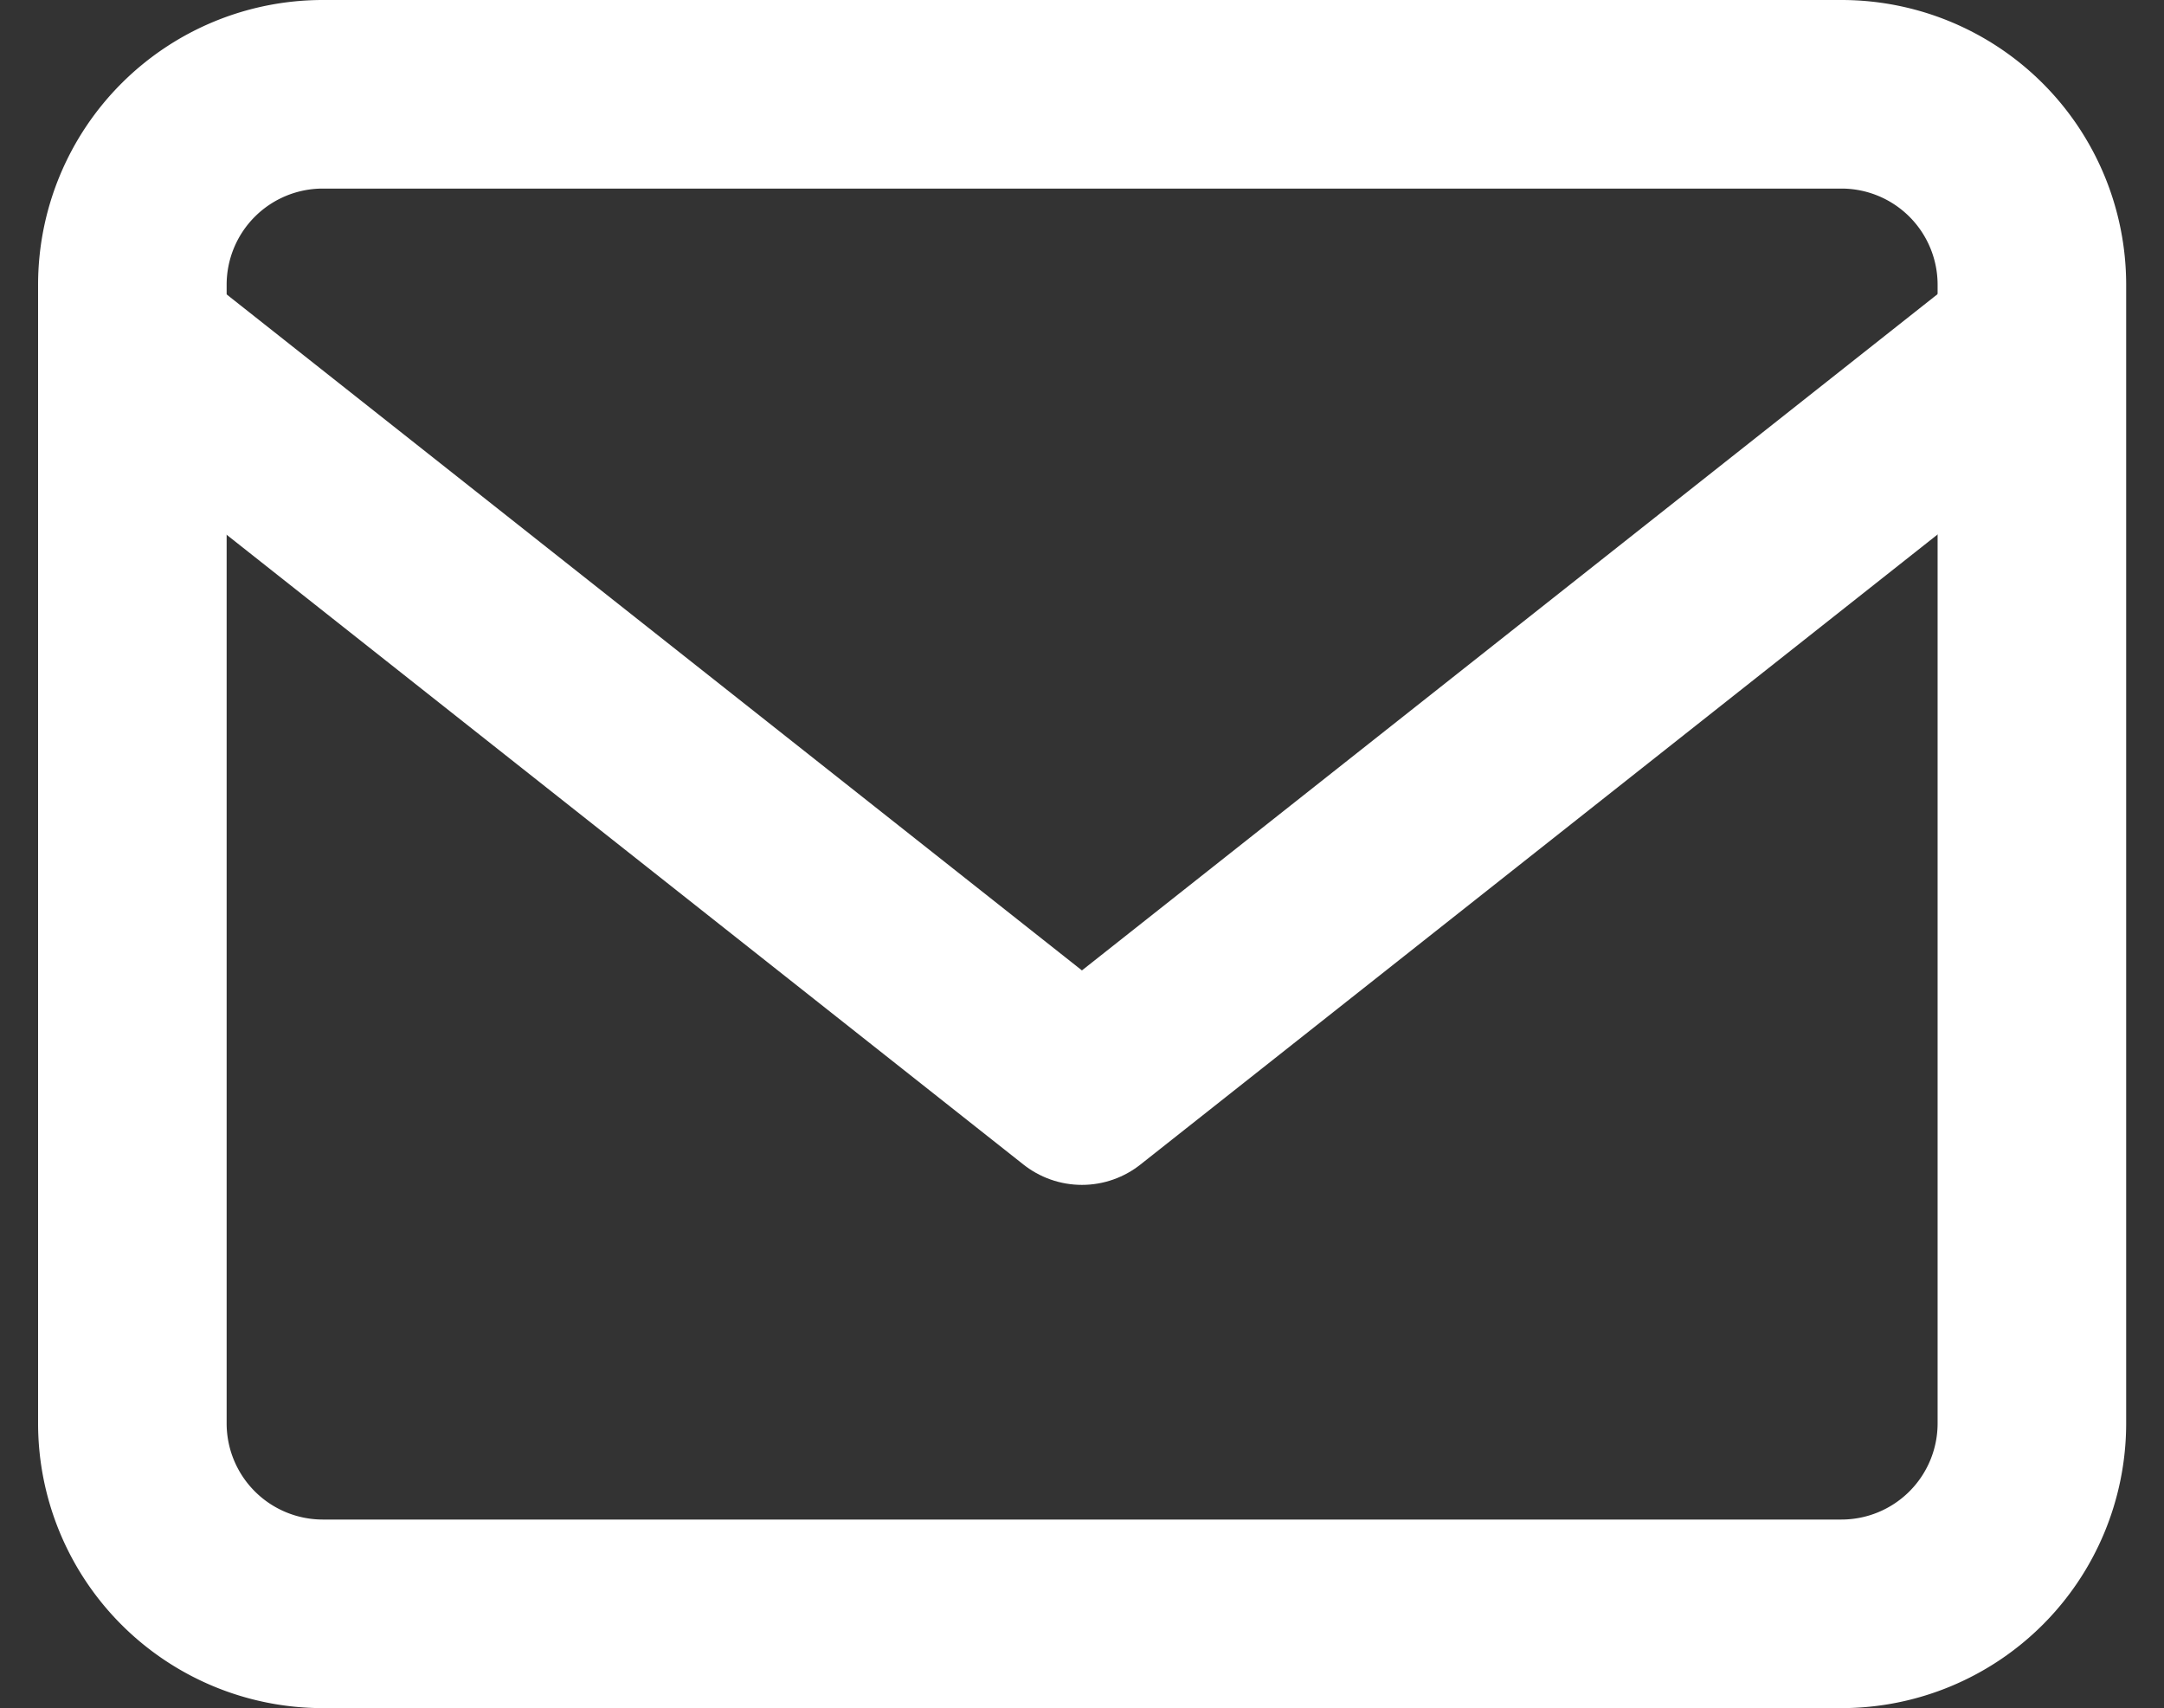
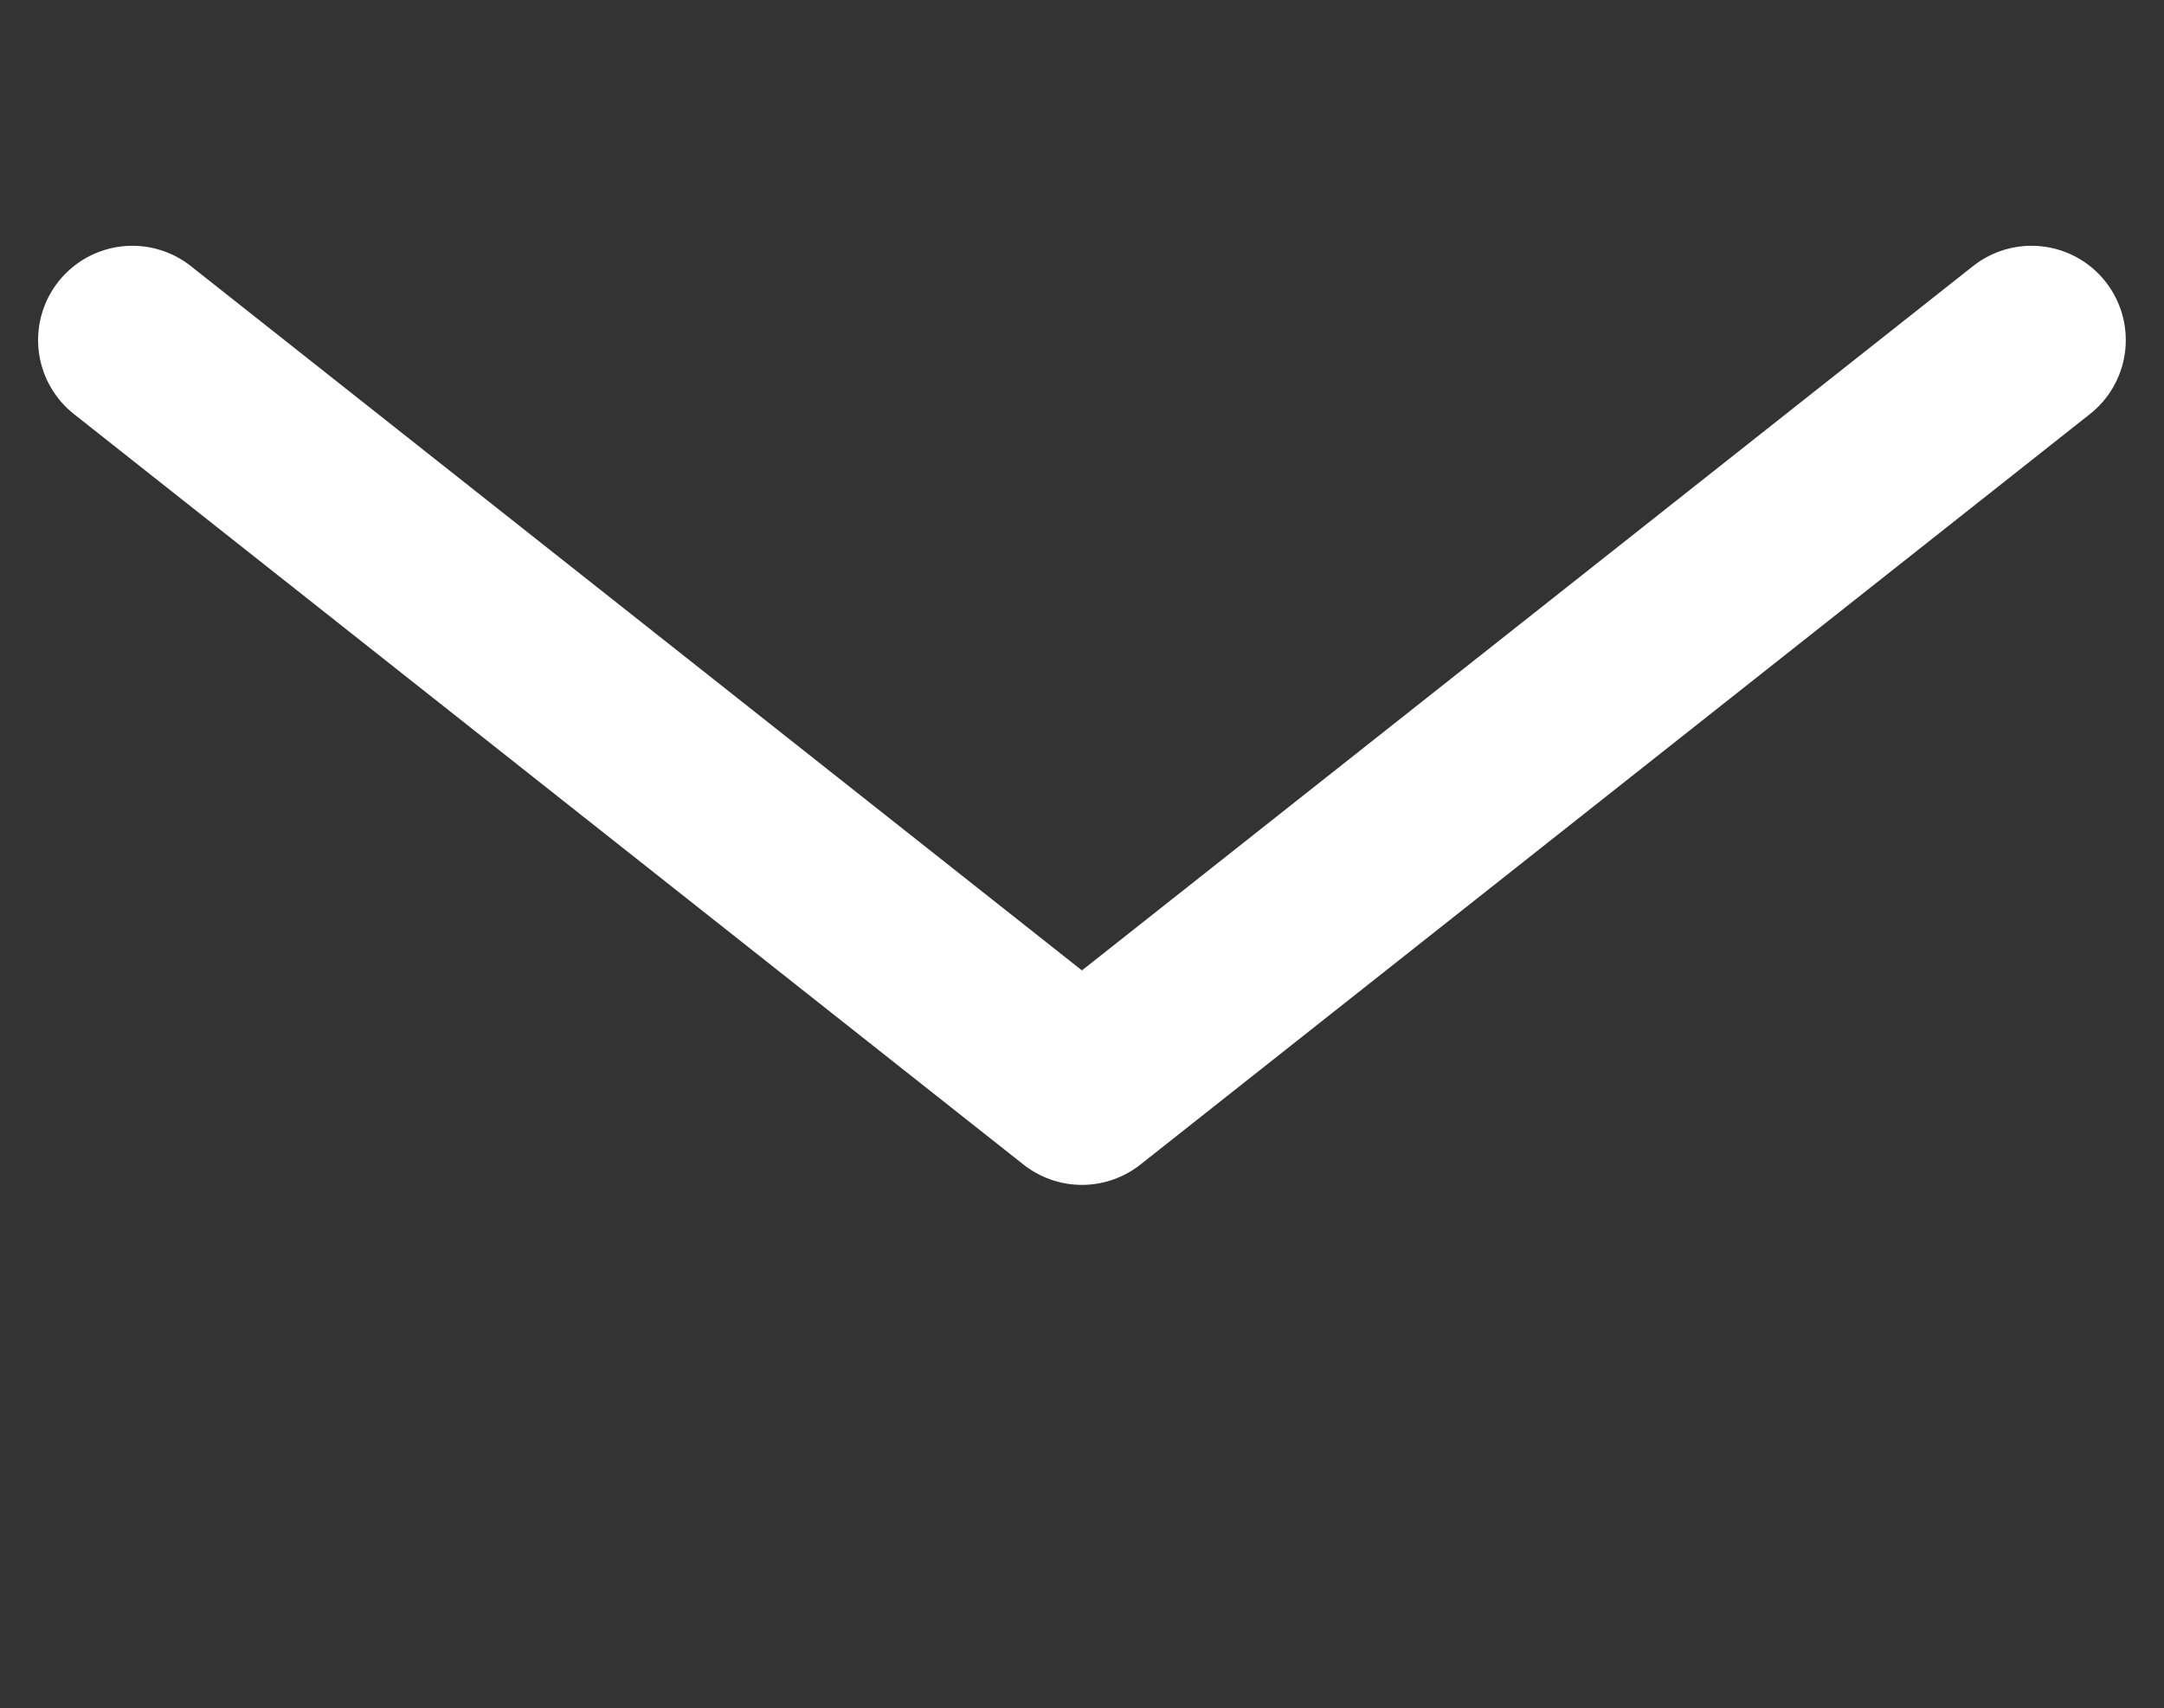
<svg xmlns="http://www.w3.org/2000/svg" width="17.215" height="13.587" viewBox="0 0 17.215 13.587">
  <rect x="0" y="0" width="17.215" height="13.587" fill="#333333" stroke="none" />
  <g id="ico_mail01" transform="translate(-0.947 -3.25)">
-     <path id="パス_68" data-name="パス 68" d="M3.511,4H15.6a1.515,1.515,0,0,1,1.511,1.511v9.065A1.515,1.515,0,0,1,15.6,16.087H3.511A1.515,1.515,0,0,1,2,14.576V5.511A1.515,1.515,0,0,1,3.511,4Z" fill="none" stroke="#fff" stroke-linecap="round" stroke-linejoin="round" stroke-width="1.5" />
    <path id="パス_69" data-name="パス 69" d="M17.108,6,9.554,11.97,2,6" transform="translate(0 -0.045)" fill="none" stroke="#fff" stroke-linecap="round" stroke-linejoin="round" stroke-width="1.5" />
  </g>
</svg>